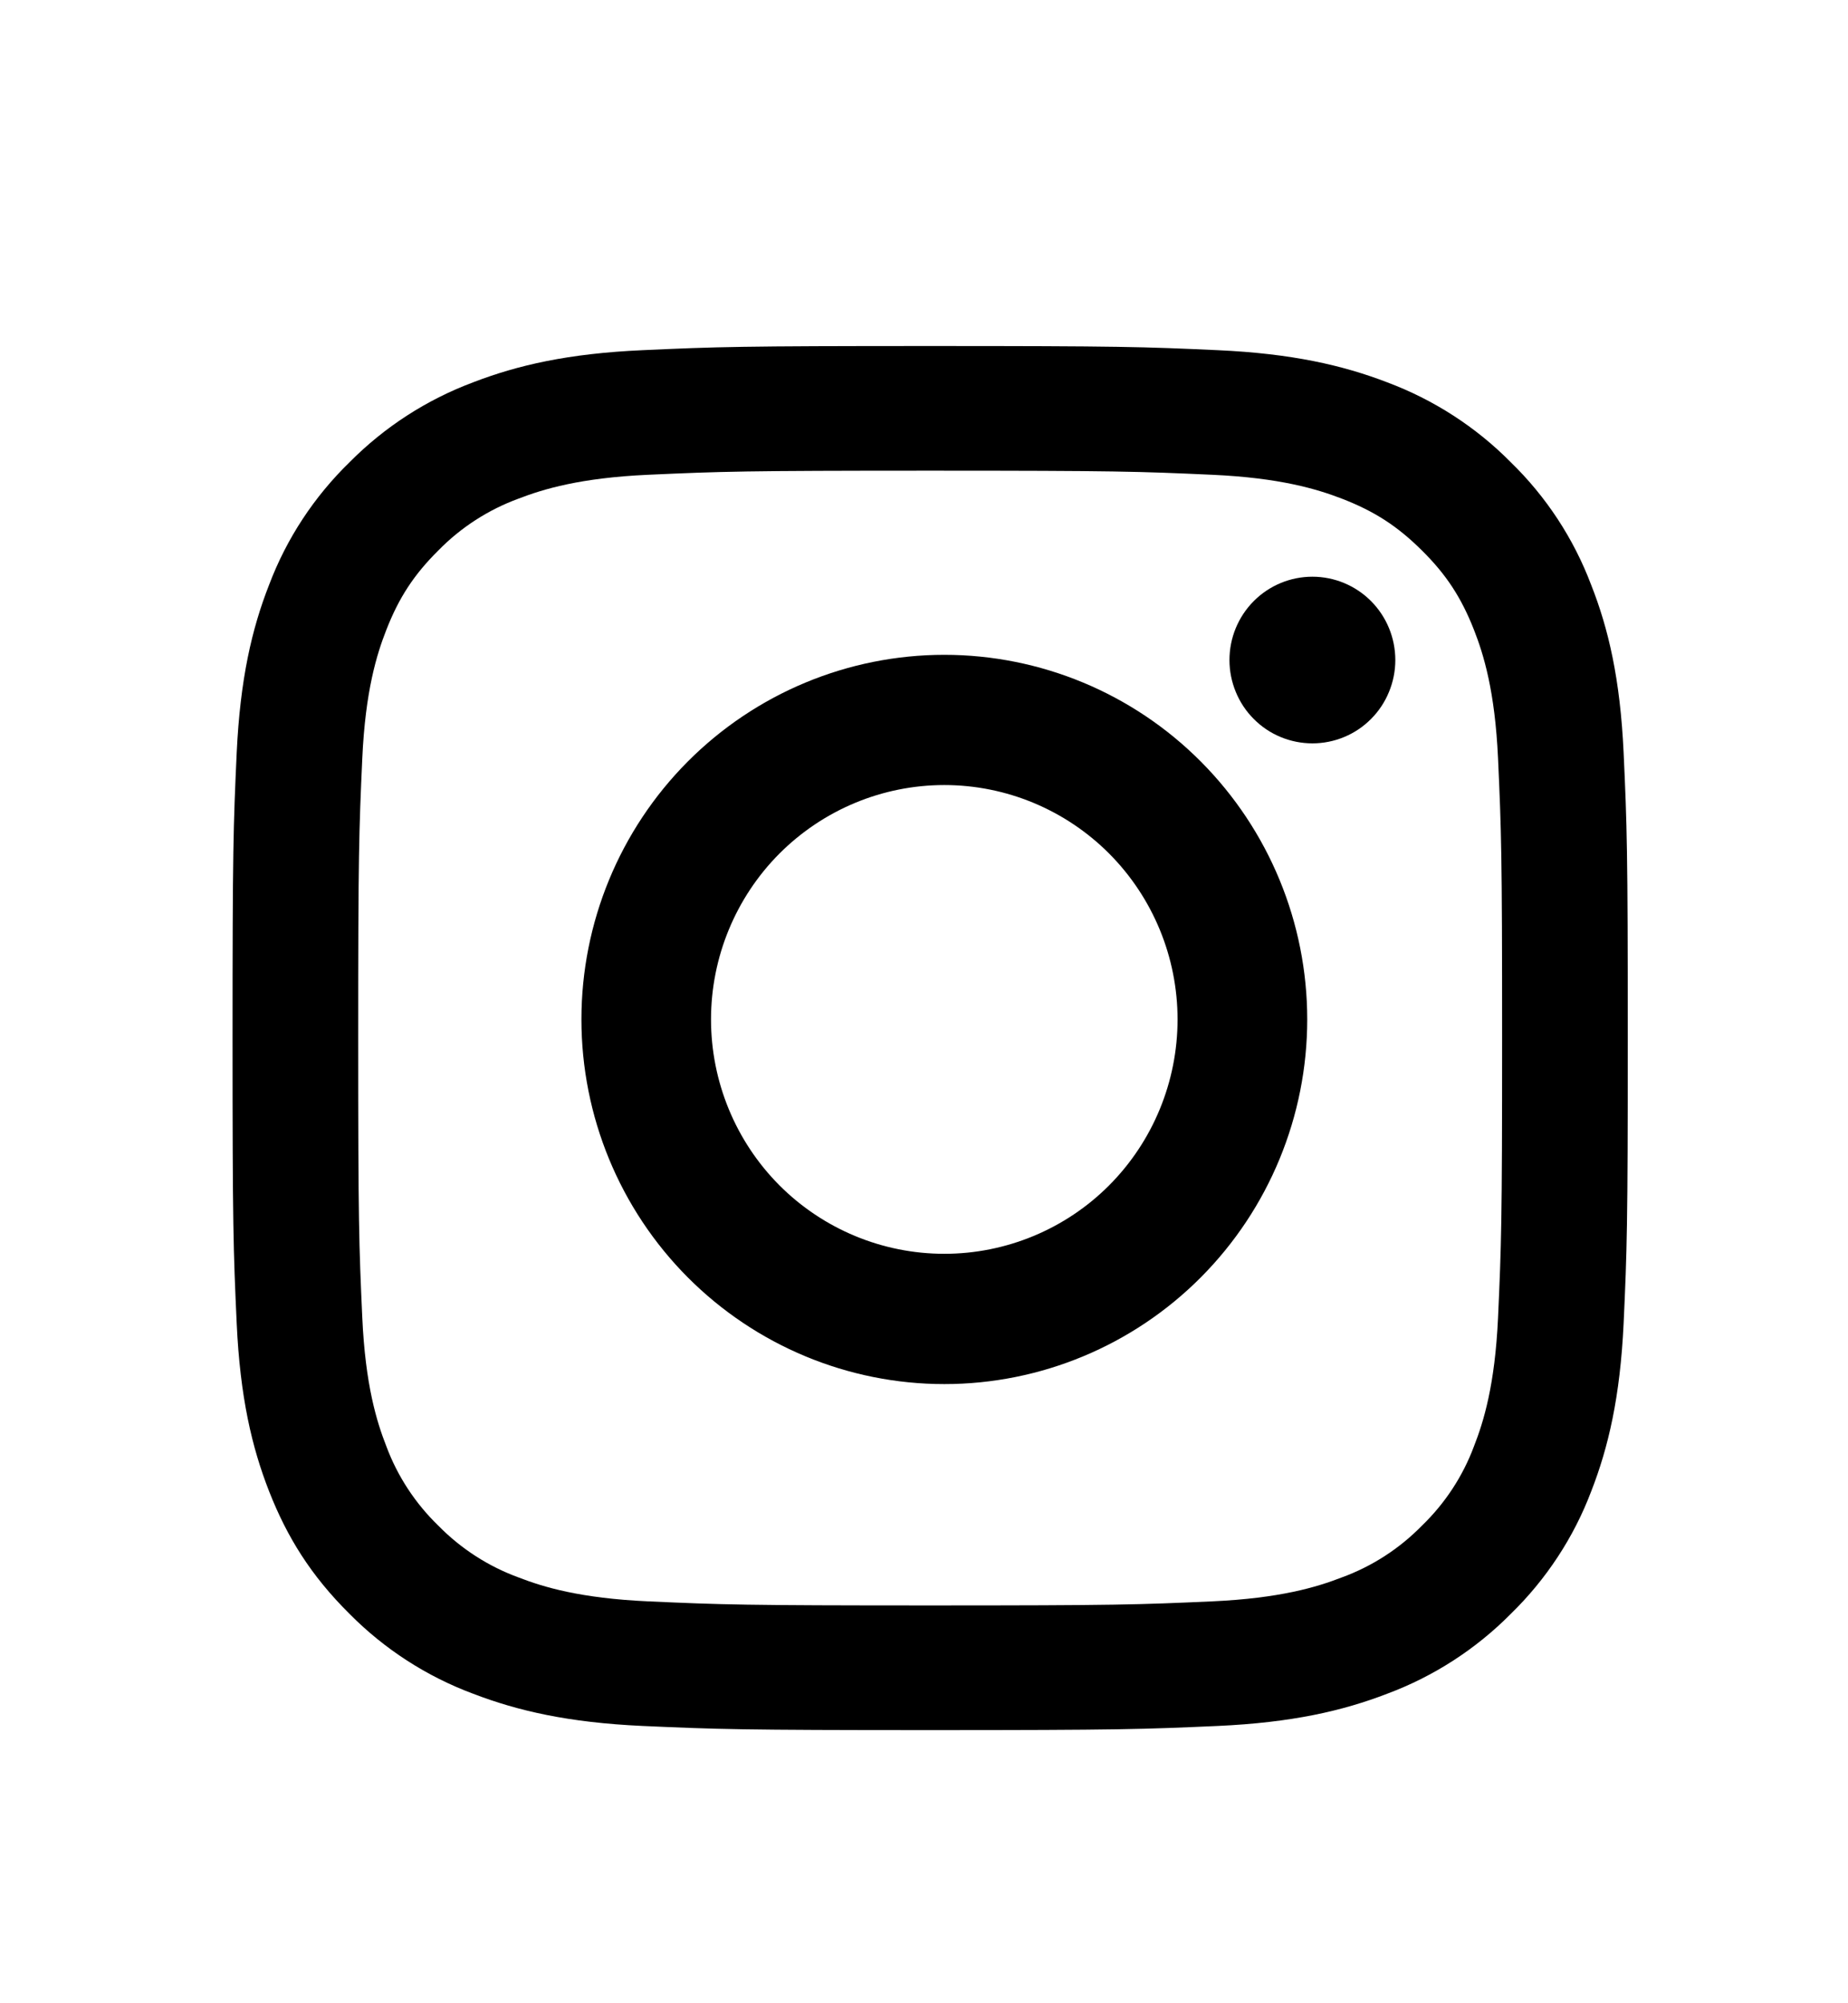
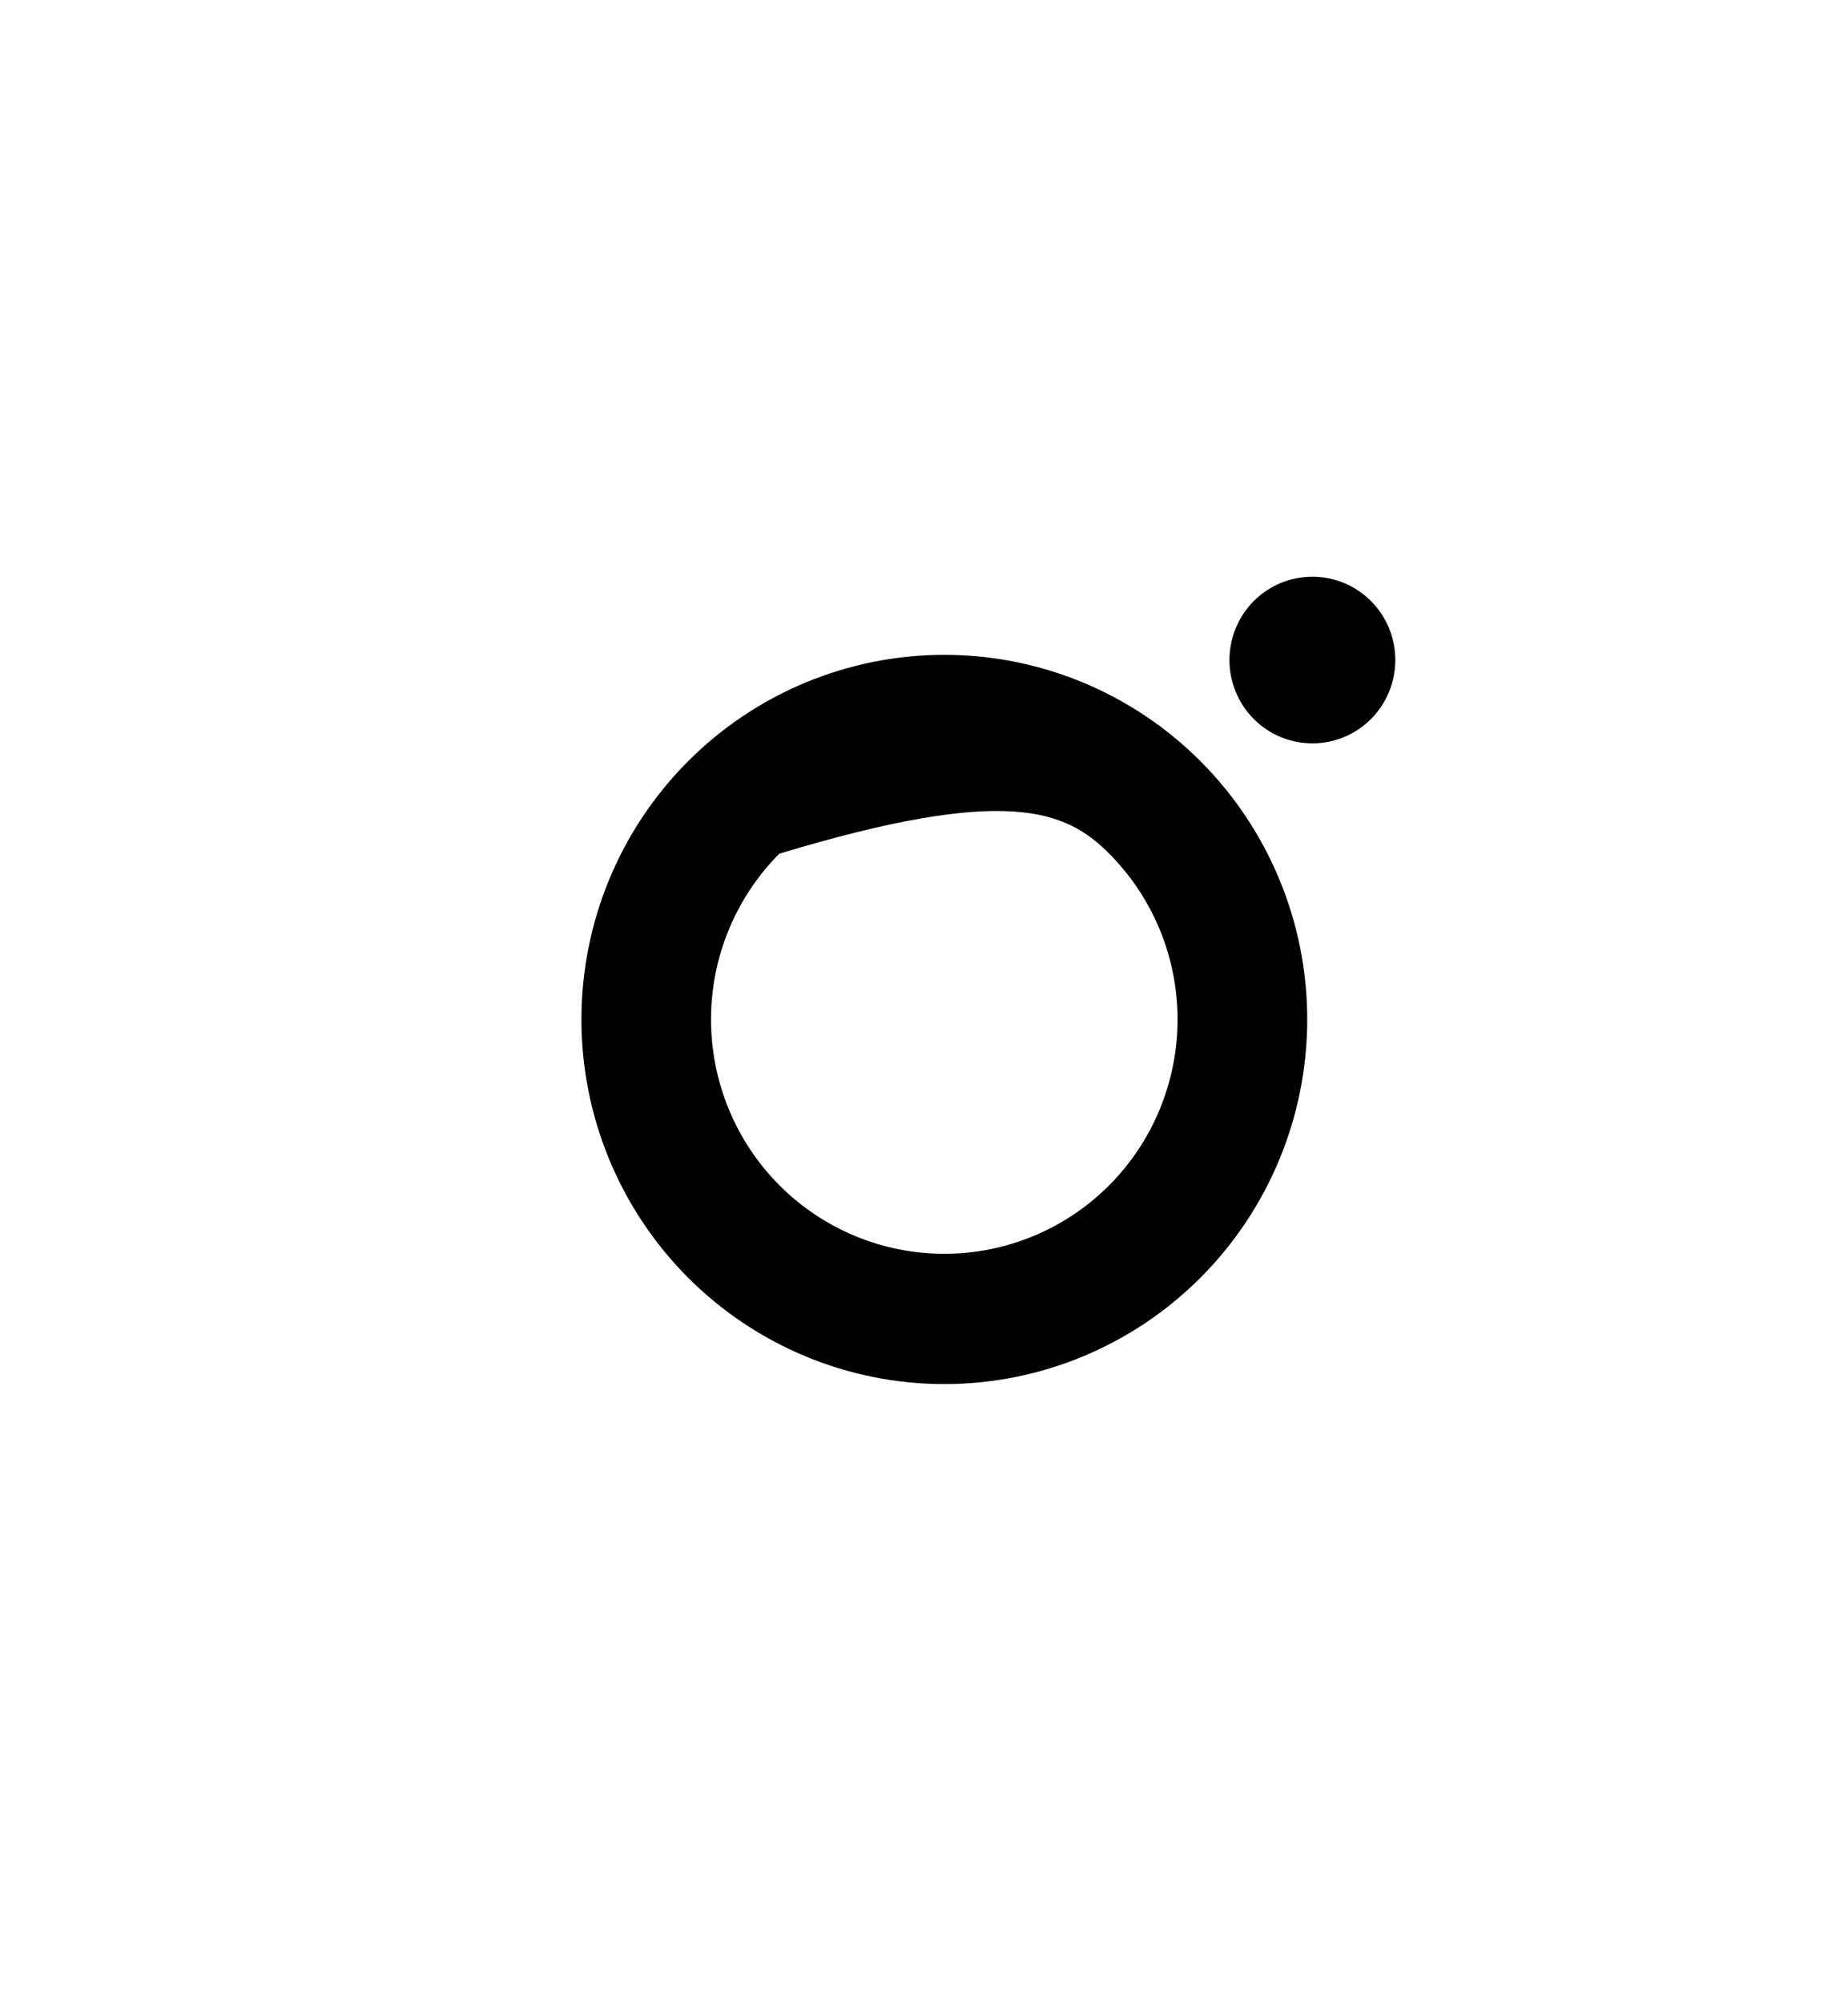
<svg xmlns="http://www.w3.org/2000/svg" width="24" height="26" viewBox="0 0 24 26" fill="none">
-   <path fill-rule="evenodd" clip-rule="evenodd" d="M12.08 4.491C9.62 4.491 9.311 4.501 8.344 4.545C7.38 4.588 6.721 4.74 6.145 4.962C5.54 5.188 4.993 5.542 4.54 5.999C4.079 6.447 3.722 6.99 3.495 7.59C3.271 8.16 3.119 8.813 3.074 9.77C3.03 10.728 3.02 11.034 3.02 13.473C3.02 15.912 3.03 16.218 3.074 17.176C3.118 18.132 3.271 18.785 3.495 19.356C3.727 19.947 4.036 20.448 4.54 20.947C4.993 21.404 5.54 21.758 6.145 21.983C6.721 22.204 7.38 22.357 8.344 22.401C9.311 22.444 9.62 22.455 12.08 22.455C14.54 22.455 14.849 22.444 15.816 22.401C16.78 22.357 17.439 22.205 18.015 21.983C18.619 21.758 19.167 21.404 19.62 20.947C20.081 20.498 20.438 19.955 20.665 19.356C20.888 18.785 21.041 18.132 21.086 17.176C21.13 16.218 21.14 15.912 21.14 13.473C21.14 11.034 21.13 10.728 21.086 9.77C21.042 8.813 20.889 8.16 20.664 7.59C20.437 6.99 20.081 6.447 19.62 5.999C19.167 5.541 18.619 5.188 18.015 4.962C17.439 4.741 16.78 4.589 15.816 4.545C14.849 4.501 14.54 4.491 12.08 4.491ZM12.08 6.109C14.499 6.109 14.786 6.119 15.741 6.162C16.624 6.202 17.104 6.348 17.424 6.471C17.847 6.634 18.148 6.828 18.465 7.143C18.783 7.457 18.978 7.756 19.143 8.176C19.267 8.492 19.415 8.967 19.455 9.843C19.498 10.79 19.508 11.075 19.508 13.473C19.508 15.871 19.498 16.155 19.455 17.102C19.415 17.978 19.267 18.454 19.143 18.77C18.998 19.16 18.766 19.513 18.465 19.803C18.173 20.101 17.817 20.331 17.424 20.474C17.104 20.598 16.624 20.744 15.741 20.784C14.786 20.827 14.499 20.837 12.08 20.837C9.661 20.837 9.374 20.827 8.419 20.784C7.535 20.744 7.056 20.598 6.736 20.474C6.343 20.331 5.987 20.101 5.694 19.803C5.394 19.513 5.162 19.16 5.017 18.77C4.893 18.454 4.745 17.978 4.705 17.102C4.662 16.156 4.652 15.871 4.652 13.473C4.652 11.075 4.662 10.791 4.705 9.843C4.745 8.967 4.893 8.492 5.017 8.176C5.181 7.756 5.377 7.457 5.694 7.143C5.987 6.844 6.343 6.615 6.736 6.471C7.056 6.348 7.535 6.202 8.419 6.162C9.374 6.119 9.661 6.109 12.08 6.109Z" fill="black" />
-   <path fill-rule="evenodd" clip-rule="evenodd" d="M12.264 8.499C11.014 8.499 9.815 8.998 8.931 9.885C8.047 10.773 7.551 11.976 7.551 13.231C7.551 14.486 8.047 15.69 8.931 16.578C9.815 17.465 11.014 17.964 12.264 17.964C13.514 17.964 14.713 17.465 15.596 16.578C16.48 15.69 16.977 14.486 16.977 13.231C16.977 11.976 16.48 10.773 15.596 9.885C14.713 8.998 13.514 8.499 12.264 8.499ZM12.264 16.273C11.46 16.273 10.69 15.953 10.121 15.383C9.553 14.812 9.234 14.038 9.234 13.231C9.234 12.425 9.553 11.651 10.121 11.08C10.69 10.51 11.46 10.189 12.264 10.189C13.067 10.189 13.838 10.51 14.406 11.08C14.974 11.651 15.293 12.425 15.293 13.231C15.293 14.038 14.974 14.812 14.406 15.383C13.838 15.953 13.067 16.273 12.264 16.273ZM18.121 8.567C18.121 8.709 18.093 8.849 18.039 8.98C17.985 9.112 17.906 9.231 17.806 9.331C17.706 9.432 17.587 9.512 17.456 9.566C17.326 9.62 17.186 9.648 17.044 9.648C16.903 9.648 16.762 9.62 16.632 9.566C16.501 9.512 16.382 9.432 16.282 9.331C16.182 9.231 16.103 9.112 16.049 8.98C15.995 8.849 15.967 8.709 15.967 8.567C15.967 8.28 16.08 8.005 16.282 7.802C16.484 7.599 16.758 7.485 17.044 7.485C17.33 7.485 17.604 7.599 17.806 7.802C18.008 8.005 18.121 8.28 18.121 8.567Z" fill="black" />
+   <path fill-rule="evenodd" clip-rule="evenodd" d="M12.264 8.499C11.014 8.499 9.815 8.998 8.931 9.885C8.047 10.773 7.551 11.976 7.551 13.231C7.551 14.486 8.047 15.69 8.931 16.578C9.815 17.465 11.014 17.964 12.264 17.964C13.514 17.964 14.713 17.465 15.596 16.578C16.48 15.69 16.977 14.486 16.977 13.231C16.977 11.976 16.48 10.773 15.596 9.885C14.713 8.998 13.514 8.499 12.264 8.499ZM12.264 16.273C11.46 16.273 10.69 15.953 10.121 15.383C9.553 14.812 9.234 14.038 9.234 13.231C9.234 12.425 9.553 11.651 10.121 11.08C13.067 10.189 13.838 10.51 14.406 11.08C14.974 11.651 15.293 12.425 15.293 13.231C15.293 14.038 14.974 14.812 14.406 15.383C13.838 15.953 13.067 16.273 12.264 16.273ZM18.121 8.567C18.121 8.709 18.093 8.849 18.039 8.98C17.985 9.112 17.906 9.231 17.806 9.331C17.706 9.432 17.587 9.512 17.456 9.566C17.326 9.62 17.186 9.648 17.044 9.648C16.903 9.648 16.762 9.62 16.632 9.566C16.501 9.512 16.382 9.432 16.282 9.331C16.182 9.231 16.103 9.112 16.049 8.98C15.995 8.849 15.967 8.709 15.967 8.567C15.967 8.28 16.08 8.005 16.282 7.802C16.484 7.599 16.758 7.485 17.044 7.485C17.33 7.485 17.604 7.599 17.806 7.802C18.008 8.005 18.121 8.28 18.121 8.567Z" fill="black" />
</svg>